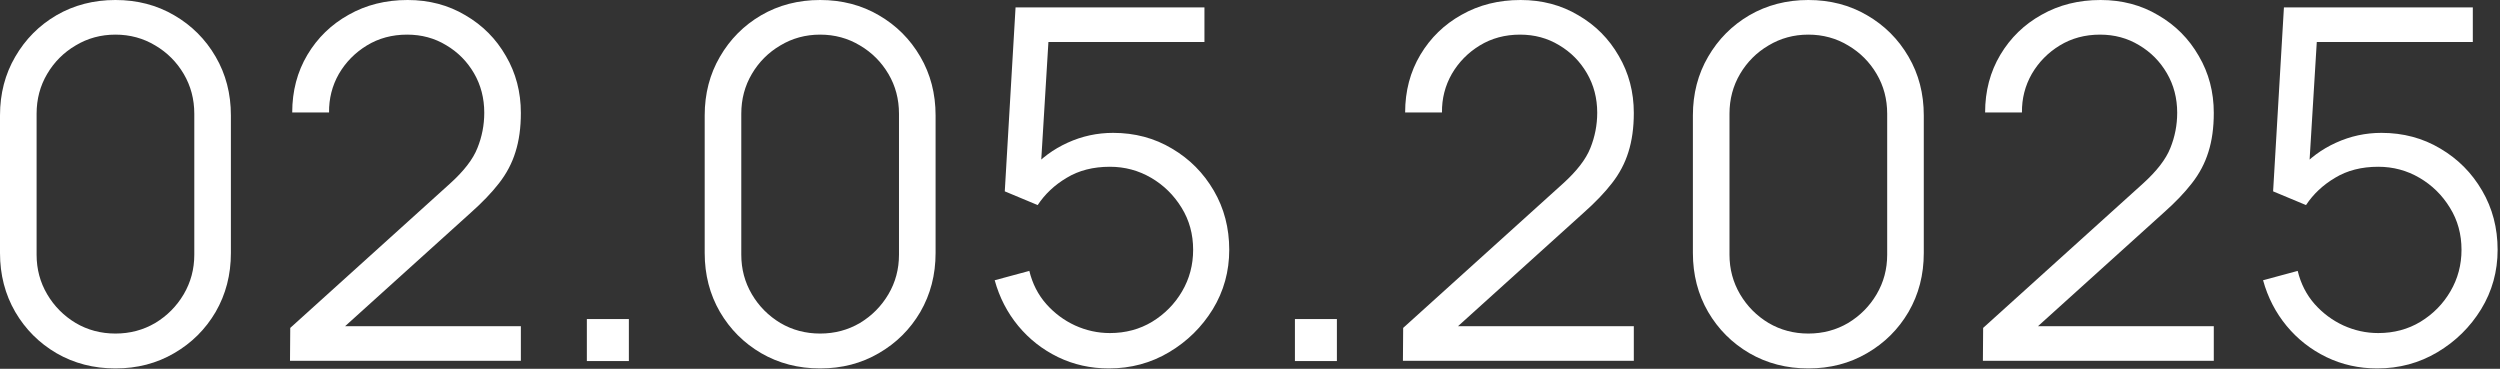
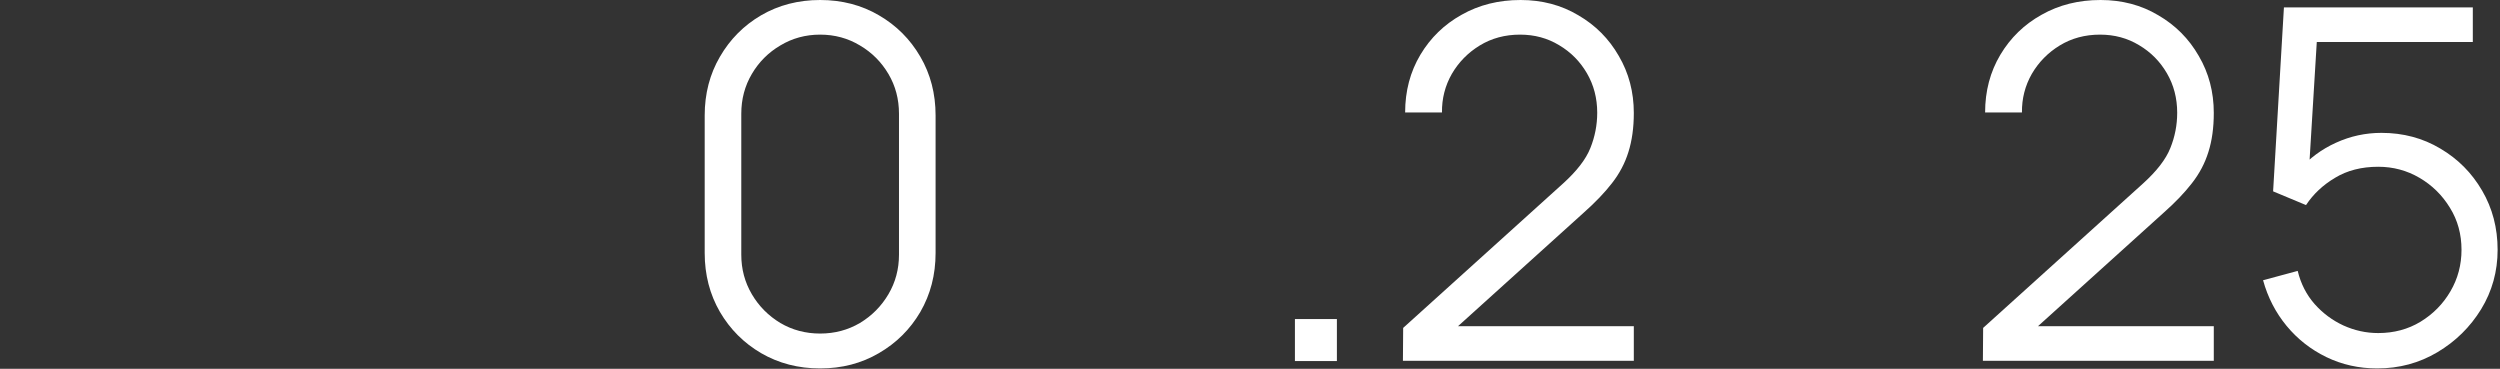
<svg xmlns="http://www.w3.org/2000/svg" viewBox="0 0 71.18 10.5" fill="none">
  <rect x="0" y="0" width="71.18" height="10.5" fill="#333333" stroke="none" />
-   <path d="M3.287 10.49C2.667 10.49 2.107 10.345 1.608 10.056C1.114 9.767 0.723 9.375 0.434 8.881C0.145 8.382 0 7.823 0 7.203V3.287C0 2.667 0.145 2.11 0.434 1.615C0.723 1.117 1.114 0.723 1.608 0.434C2.107 0.145 2.667 0 3.287 0C3.907 0 4.464 0.145 4.958 0.434C5.457 0.723 5.851 1.117 6.14 1.615C6.429 2.11 6.574 2.667 6.574 3.287V7.203C6.574 7.823 6.429 8.382 6.14 8.881C5.851 9.375 5.457 9.767 4.958 10.056C4.464 10.345 3.907 10.49 3.287 10.49ZM3.287 9.497C3.702 9.497 4.079 9.396 4.42 9.196C4.76 8.991 5.03 8.718 5.231 8.378C5.431 8.037 5.532 7.662 5.532 7.252V3.238C5.532 2.823 5.431 2.445 5.231 2.105C5.03 1.765 4.76 1.494 4.42 1.294C4.079 1.089 3.702 0.986 3.287 0.986C2.872 0.986 2.494 1.089 2.154 1.294C1.814 1.494 1.543 1.765 1.343 2.105C1.142 2.445 1.042 2.823 1.042 3.238V7.252C1.042 7.662 1.142 8.037 1.343 8.378C1.543 8.718 1.814 8.991 2.154 9.196C2.494 9.396 2.872 9.497 3.287 9.497Z" fill="white" />
-   <path d="M8.257 10.273L8.264 9.336L12.816 5.224C13.208 4.87 13.467 4.534 13.592 4.217C13.723 3.895 13.788 3.559 13.788 3.21C13.788 2.795 13.69 2.42 13.495 2.084C13.299 1.748 13.035 1.483 12.704 1.287C12.373 1.086 12.003 0.986 11.592 0.986C11.164 0.986 10.781 1.089 10.446 1.294C10.11 1.499 9.844 1.769 9.648 2.105C9.457 2.441 9.364 2.807 9.369 3.203H8.32C8.32 2.592 8.464 2.044 8.753 1.559C9.042 1.075 9.434 0.695 9.928 0.42C10.422 0.14 10.982 0 11.606 0C12.217 0 12.765 0.145 13.25 0.434C13.739 0.718 14.124 1.105 14.404 1.594C14.688 2.079 14.83 2.62 14.83 3.217C14.83 3.636 14.779 4.007 14.676 4.329C14.579 4.646 14.422 4.942 14.208 5.217C13.998 5.487 13.73 5.767 13.404 6.056L9.362 9.706L9.201 9.287H14.83V10.273H8.257Z" fill="white" />
-   <path d="M16.709 10.28V9.084H17.905V10.28H16.709Z" fill="white" />
  <path d="M23.351 10.49C22.731 10.49 22.171 10.345 21.673 10.056C21.178 9.767 20.787 9.375 20.498 8.881C20.209 8.382 20.064 7.823 20.064 7.203V3.287C20.064 2.667 20.209 2.11 20.498 1.615C20.787 1.117 21.178 0.723 21.673 0.434C22.171 0.145 22.731 0 23.351 0C23.971 0 24.528 0.145 25.022 0.434C25.521 0.723 25.915 1.117 26.204 1.615C26.493 2.11 26.638 2.667 26.638 3.287V7.203C26.638 7.823 26.493 8.382 26.204 8.881C25.915 9.375 25.521 9.767 25.022 10.056C24.528 10.345 23.971 10.49 23.351 10.49ZM23.351 9.497C23.766 9.497 24.143 9.396 24.484 9.196C24.824 8.991 25.094 8.718 25.295 8.378C25.496 8.037 25.596 7.662 25.596 7.252V3.238C25.596 2.823 25.496 2.445 25.295 2.105C25.094 1.765 24.824 1.494 24.484 1.294C24.143 1.089 23.766 0.986 23.351 0.986C22.936 0.986 22.558 1.089 22.218 1.294C21.878 1.494 21.607 1.765 21.407 2.105C21.206 2.445 21.106 2.823 21.106 3.238V7.252C21.106 7.662 21.206 8.037 21.407 8.378C21.607 8.718 21.878 8.991 22.218 9.196C22.558 9.396 22.936 9.497 23.351 9.497Z" fill="white" />
-   <path d="M31.573 10.49C31.051 10.49 30.568 10.382 30.125 10.168C29.682 9.953 29.305 9.657 28.992 9.28C28.68 8.902 28.456 8.469 28.321 7.979L29.307 7.713C29.395 8.077 29.556 8.392 29.79 8.657C30.023 8.919 30.295 9.121 30.608 9.266C30.925 9.41 31.256 9.483 31.601 9.483C32.048 9.483 32.449 9.375 32.804 9.161C33.162 8.942 33.447 8.653 33.657 8.294C33.867 7.935 33.971 7.541 33.971 7.112C33.971 6.669 33.862 6.27 33.643 5.916C33.423 5.557 33.135 5.273 32.776 5.063C32.416 4.853 32.025 4.748 31.601 4.748C31.125 4.748 30.715 4.853 30.37 5.063C30.025 5.268 29.75 5.527 29.545 5.839L28.608 5.448L28.915 0.21H34.293V1.196H29.37L29.88 0.713L29.608 5.182L29.349 4.839C29.638 4.508 29.988 4.249 30.398 4.063C30.808 3.876 31.239 3.783 31.692 3.783C32.312 3.783 32.871 3.932 33.37 4.231C33.869 4.525 34.265 4.923 34.559 5.427C34.853 5.93 34.999 6.492 34.999 7.112C34.999 7.727 34.843 8.291 34.531 8.804C34.218 9.312 33.804 9.72 33.286 10.028C32.769 10.336 32.197 10.49 31.573 10.49Z" fill="white" />
  <path d="M36.869 10.28V9.084H38.064V10.28H36.869Z" fill="white" />
  <path d="M39.944 10.273L39.951 9.336L44.504 5.224C44.895 4.87 45.154 4.534 45.28 4.217C45.41 3.895 45.476 3.559 45.476 3.21C45.476 2.795 45.378 2.42 45.182 2.084C44.986 1.748 44.723 1.483 44.392 1.287C44.061 1.086 43.69 0.986 43.28 0.986C42.851 0.986 42.469 1.089 42.133 1.294C41.797 1.499 41.532 1.769 41.336 2.105C41.145 2.441 41.051 2.807 41.056 3.203H40.007C40.007 2.592 40.152 2.044 40.441 1.559C40.73 1.075 41.121 0.695 41.616 0.42C42.11 0.14 42.669 0 43.294 0C43.905 0 44.452 0.145 44.937 0.434C45.427 0.718 45.811 1.105 46.091 1.594C46.375 2.079 46.518 2.62 46.518 3.217C46.518 3.636 46.466 4.007 46.364 4.329C46.266 4.646 46.11 4.942 45.895 5.217C45.686 5.487 45.417 5.767 45.091 6.056L41.049 9.706L40.888 9.287H46.518V10.273H39.944Z" fill="white" />
-   <path d="M51.487 10.49C50.867 10.49 50.308 10.345 49.809 10.056C49.315 9.767 48.923 9.375 48.634 8.881C48.345 8.382 48.2 7.823 48.2 7.203V3.287C48.2 2.667 48.345 2.11 48.634 1.615C48.923 1.117 49.315 0.723 49.809 0.434C50.308 0.145 50.867 0 51.487 0C52.107 0 52.664 0.145 53.158 0.434C53.657 0.723 54.051 1.117 54.34 1.615C54.63 2.11 54.774 2.667 54.774 3.287V7.203C54.774 7.823 54.63 8.382 54.34 8.881C54.051 9.375 53.657 9.767 53.158 10.056C52.664 10.345 52.107 10.49 51.487 10.49ZM51.487 9.497C51.902 9.497 52.28 9.396 52.62 9.196C52.96 8.991 53.231 8.718 53.431 8.378C53.632 8.037 53.732 7.662 53.732 7.252V3.238C53.732 2.823 53.632 2.445 53.431 2.105C53.231 1.765 52.96 1.494 52.62 1.294C52.28 1.089 51.902 0.986 51.487 0.986C51.072 0.986 50.695 1.089 50.354 1.294C50.014 1.494 49.744 1.765 49.543 2.105C49.343 2.445 49.242 2.823 49.242 3.238V7.252C49.242 7.662 49.343 8.037 49.543 8.378C49.744 8.718 50.014 8.991 50.354 9.196C50.695 9.396 51.072 9.497 51.487 9.497Z" fill="white" />
  <path d="M56.457 10.273L56.464 9.336L61.017 5.224C61.408 4.87 61.667 4.534 61.793 4.217C61.924 3.895 61.989 3.559 61.989 3.21C61.989 2.795 61.891 2.42 61.695 2.084C61.499 1.748 61.236 1.483 60.905 1.287C60.574 1.086 60.203 0.986 59.793 0.986C59.364 0.986 58.982 1.089 58.646 1.294C58.31 1.499 58.045 1.769 57.849 2.105C57.658 2.441 57.564 2.807 57.569 3.203H56.52C56.52 2.592 56.665 2.044 56.954 1.559C57.243 1.075 57.634 0.695 58.129 0.42C58.623 0.14 59.182 0 59.807 0C60.418 0 60.966 0.145 61.45 0.434C61.94 0.718 62.324 1.105 62.604 1.594C62.889 2.079 63.031 2.62 63.031 3.217C63.031 3.636 62.98 4.007 62.877 4.329C62.779 4.646 62.623 4.942 62.408 5.217C62.199 5.487 61.931 5.767 61.604 6.056L57.562 9.706L57.401 9.287H63.031V10.273H56.457Z" fill="white" />
  <path d="M67.685 10.49C67.163 10.49 66.681 10.382 66.238 10.168C65.795 9.953 65.417 9.657 65.105 9.28C64.793 8.902 64.569 8.469 64.434 7.979L65.42 7.713C65.508 8.077 65.669 8.392 65.902 8.657C66.135 8.919 66.408 9.121 66.72 9.266C67.038 9.41 67.368 9.483 67.713 9.483C68.161 9.483 68.562 9.375 68.916 9.161C69.275 8.942 69.56 8.653 69.769 8.294C69.979 7.935 70.084 7.541 70.084 7.112C70.084 6.669 69.975 6.27 69.755 5.916C69.536 5.557 69.247 5.273 68.888 5.063C68.529 4.853 68.138 4.748 67.713 4.748C67.238 4.748 66.828 4.853 66.483 5.063C66.138 5.268 65.863 5.527 65.657 5.839L64.72 5.448L65.028 0.21H70.406V1.196H65.483L65.993 0.713L65.72 5.182L65.462 4.839C65.751 4.508 66.1 4.249 66.511 4.063C66.921 3.876 67.352 3.783 67.804 3.783C68.424 3.783 68.984 3.932 69.483 4.231C69.982 4.525 70.378 4.923 70.671 5.427C70.965 5.93 71.112 6.492 71.112 7.112C71.112 7.727 70.956 8.291 70.643 8.804C70.331 9.312 69.916 9.72 69.399 10.028C68.881 10.336 68.31 10.49 67.685 10.49Z" fill="white" />
</svg>